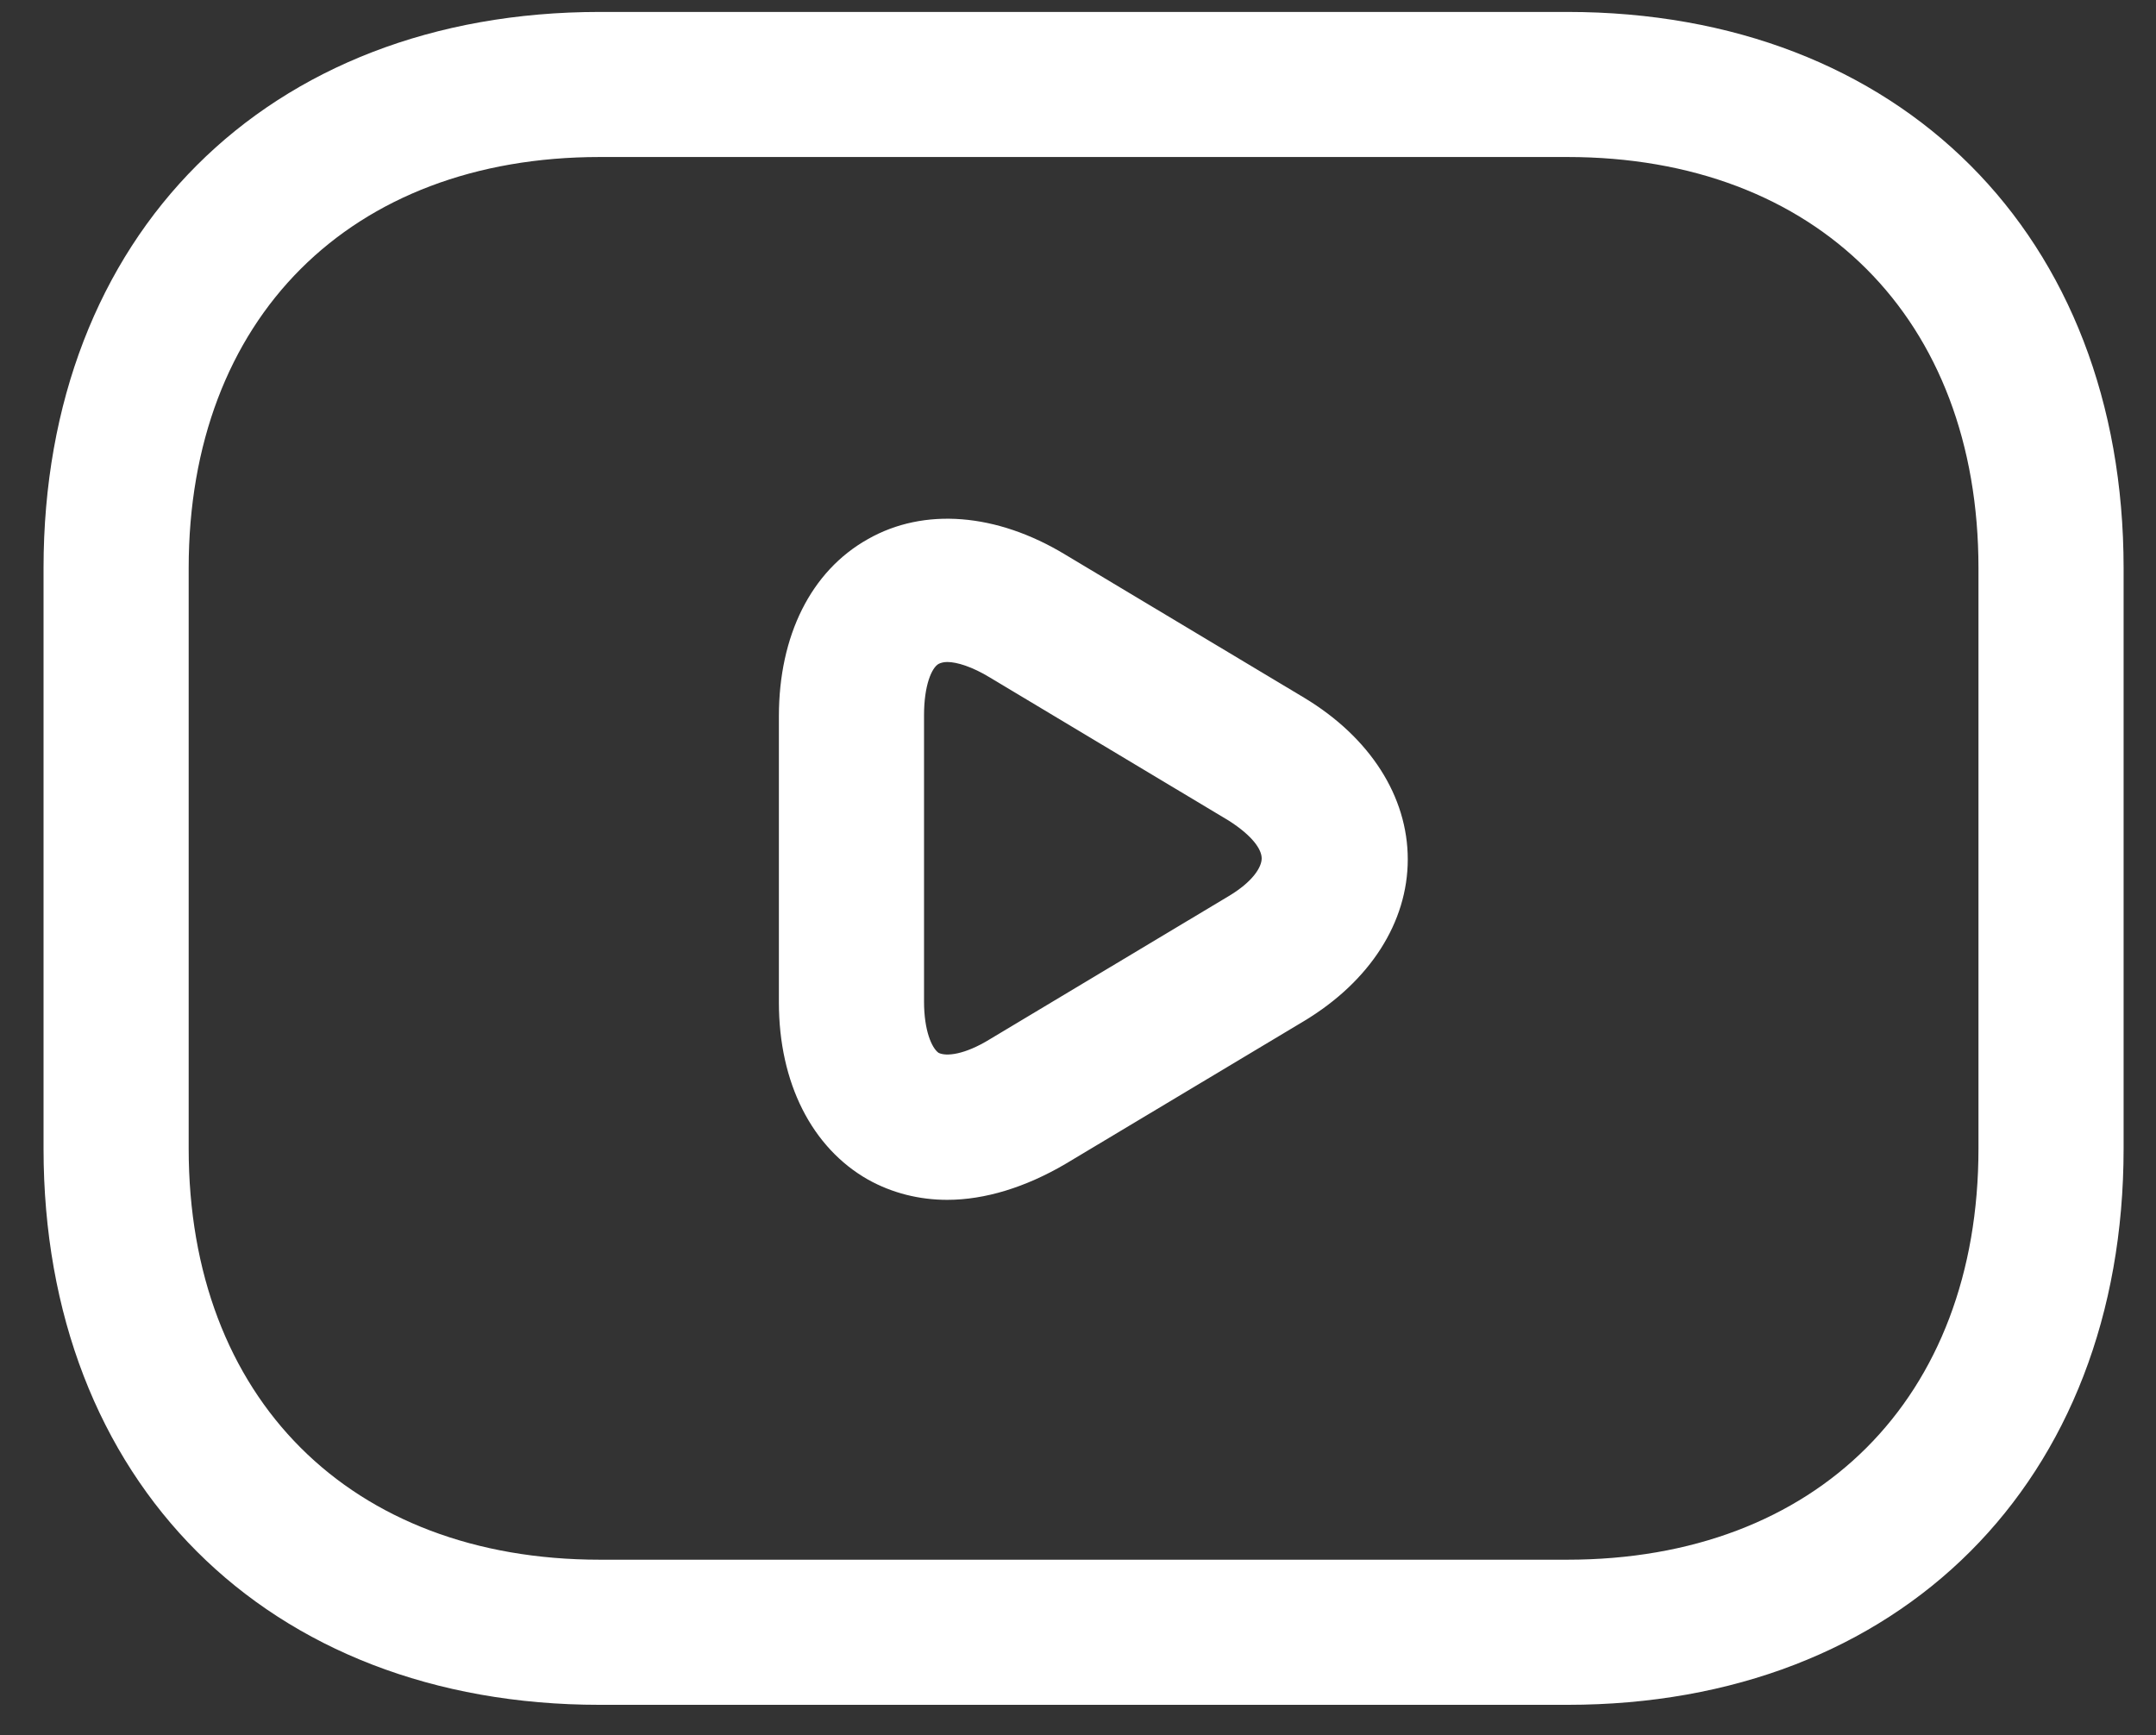
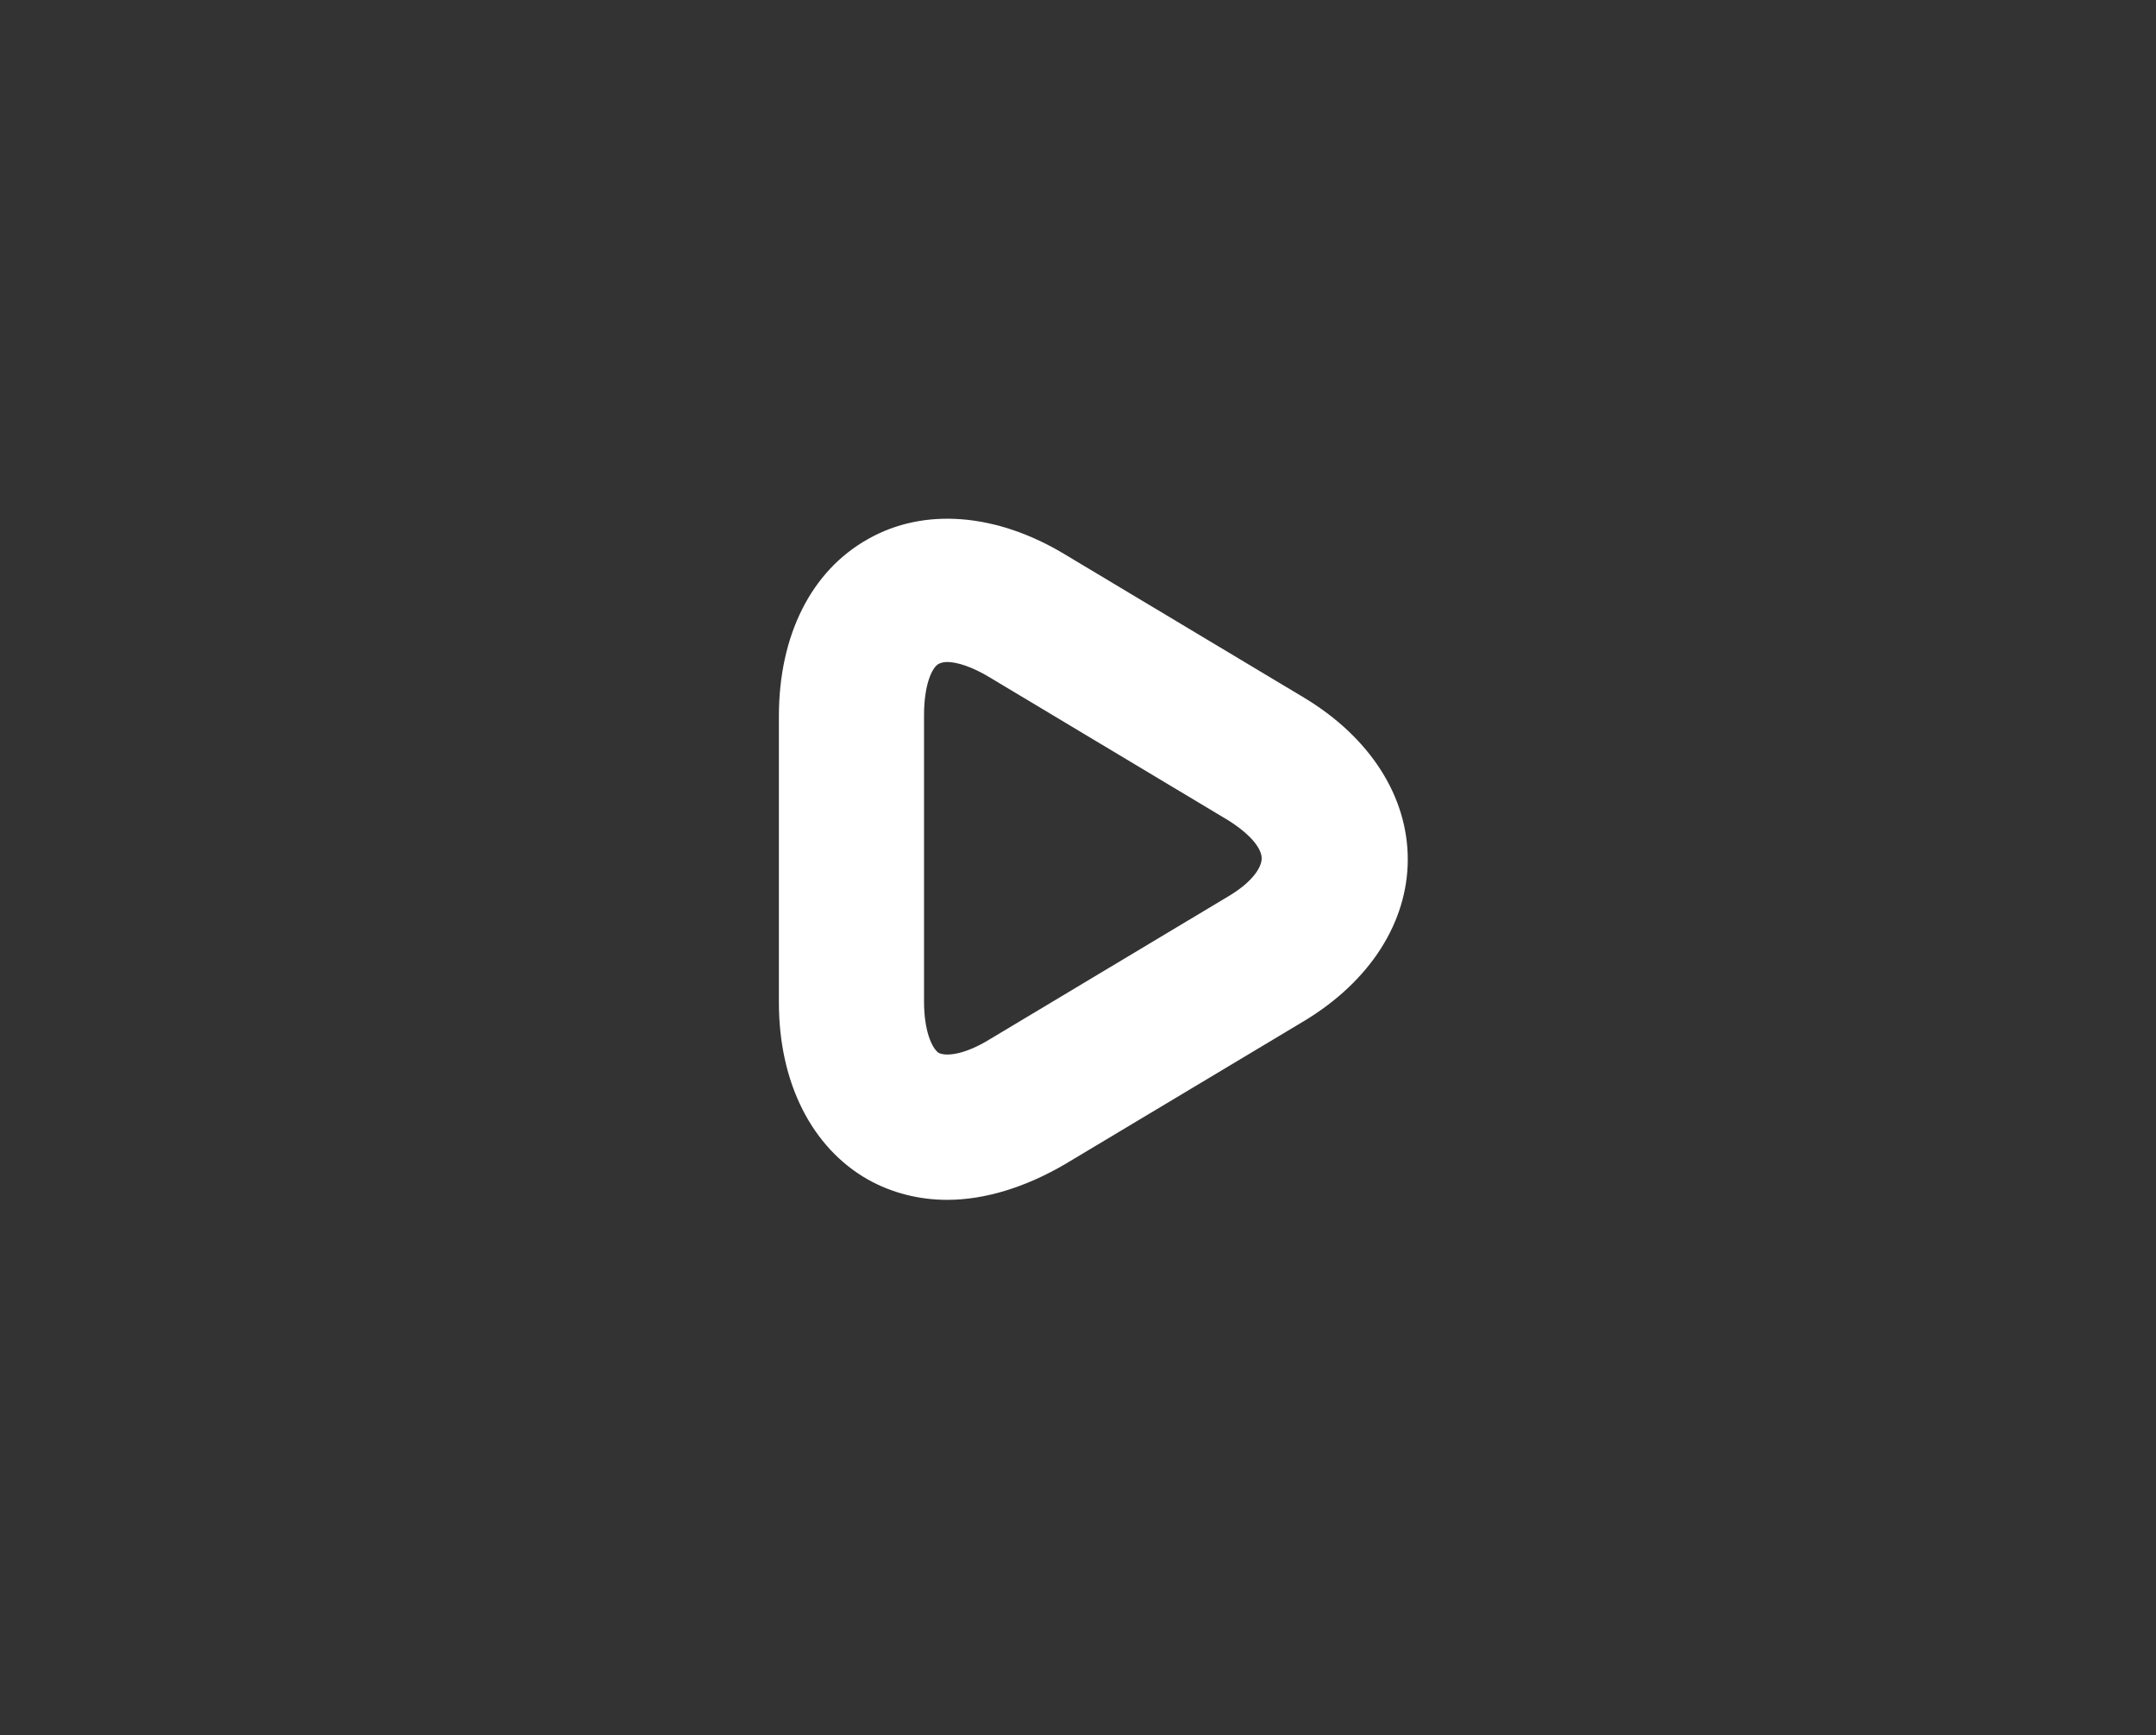
<svg xmlns="http://www.w3.org/2000/svg" width="41" height="33" viewBox="0 0 41 33" fill="none">
  <rect x="0" y="0" width="41" height="33" fill="#333333" stroke="none" />
-   <path d="M29.805 32.423H11.407C5.078 32.423 0.828 28.173 0.828 21.844V10.805C0.828 4.476 5.078 0.227 11.407 0.227H29.805C36.134 0.227 40.384 4.476 40.384 10.805V21.844C40.384 28.173 36.134 32.423 29.805 32.423ZM11.407 2.986C6.66 2.986 3.588 6.059 3.588 10.805V21.844C3.588 26.591 6.66 29.663 11.407 29.663H29.805C34.552 29.663 37.624 26.591 37.624 21.844V10.805C37.624 6.059 34.552 2.986 29.805 2.986H11.407Z" fill="white" />
  <path d="M18.014 22.819C17.48 22.819 16.965 22.69 16.505 22.433C15.438 21.826 14.812 20.593 14.812 19.066V13.62C14.812 12.093 15.42 10.861 16.505 10.253C17.572 9.646 18.952 9.757 20.258 10.548L24.803 13.271C26.054 14.025 26.771 15.147 26.771 16.343C26.771 17.539 26.054 18.661 24.803 19.416L20.258 22.138C19.504 22.58 18.731 22.819 18.014 22.819ZM18.014 12.59C17.94 12.59 17.885 12.608 17.848 12.627C17.719 12.7 17.572 13.031 17.572 13.602V19.047C17.572 19.599 17.719 19.931 17.848 20.023C17.995 20.096 18.345 20.059 18.823 19.765L23.367 17.042C23.828 16.766 23.993 16.49 23.993 16.325C23.993 16.159 23.828 15.902 23.367 15.607L18.823 12.884C18.492 12.682 18.198 12.59 18.014 12.59Z" fill="white" />
</svg>